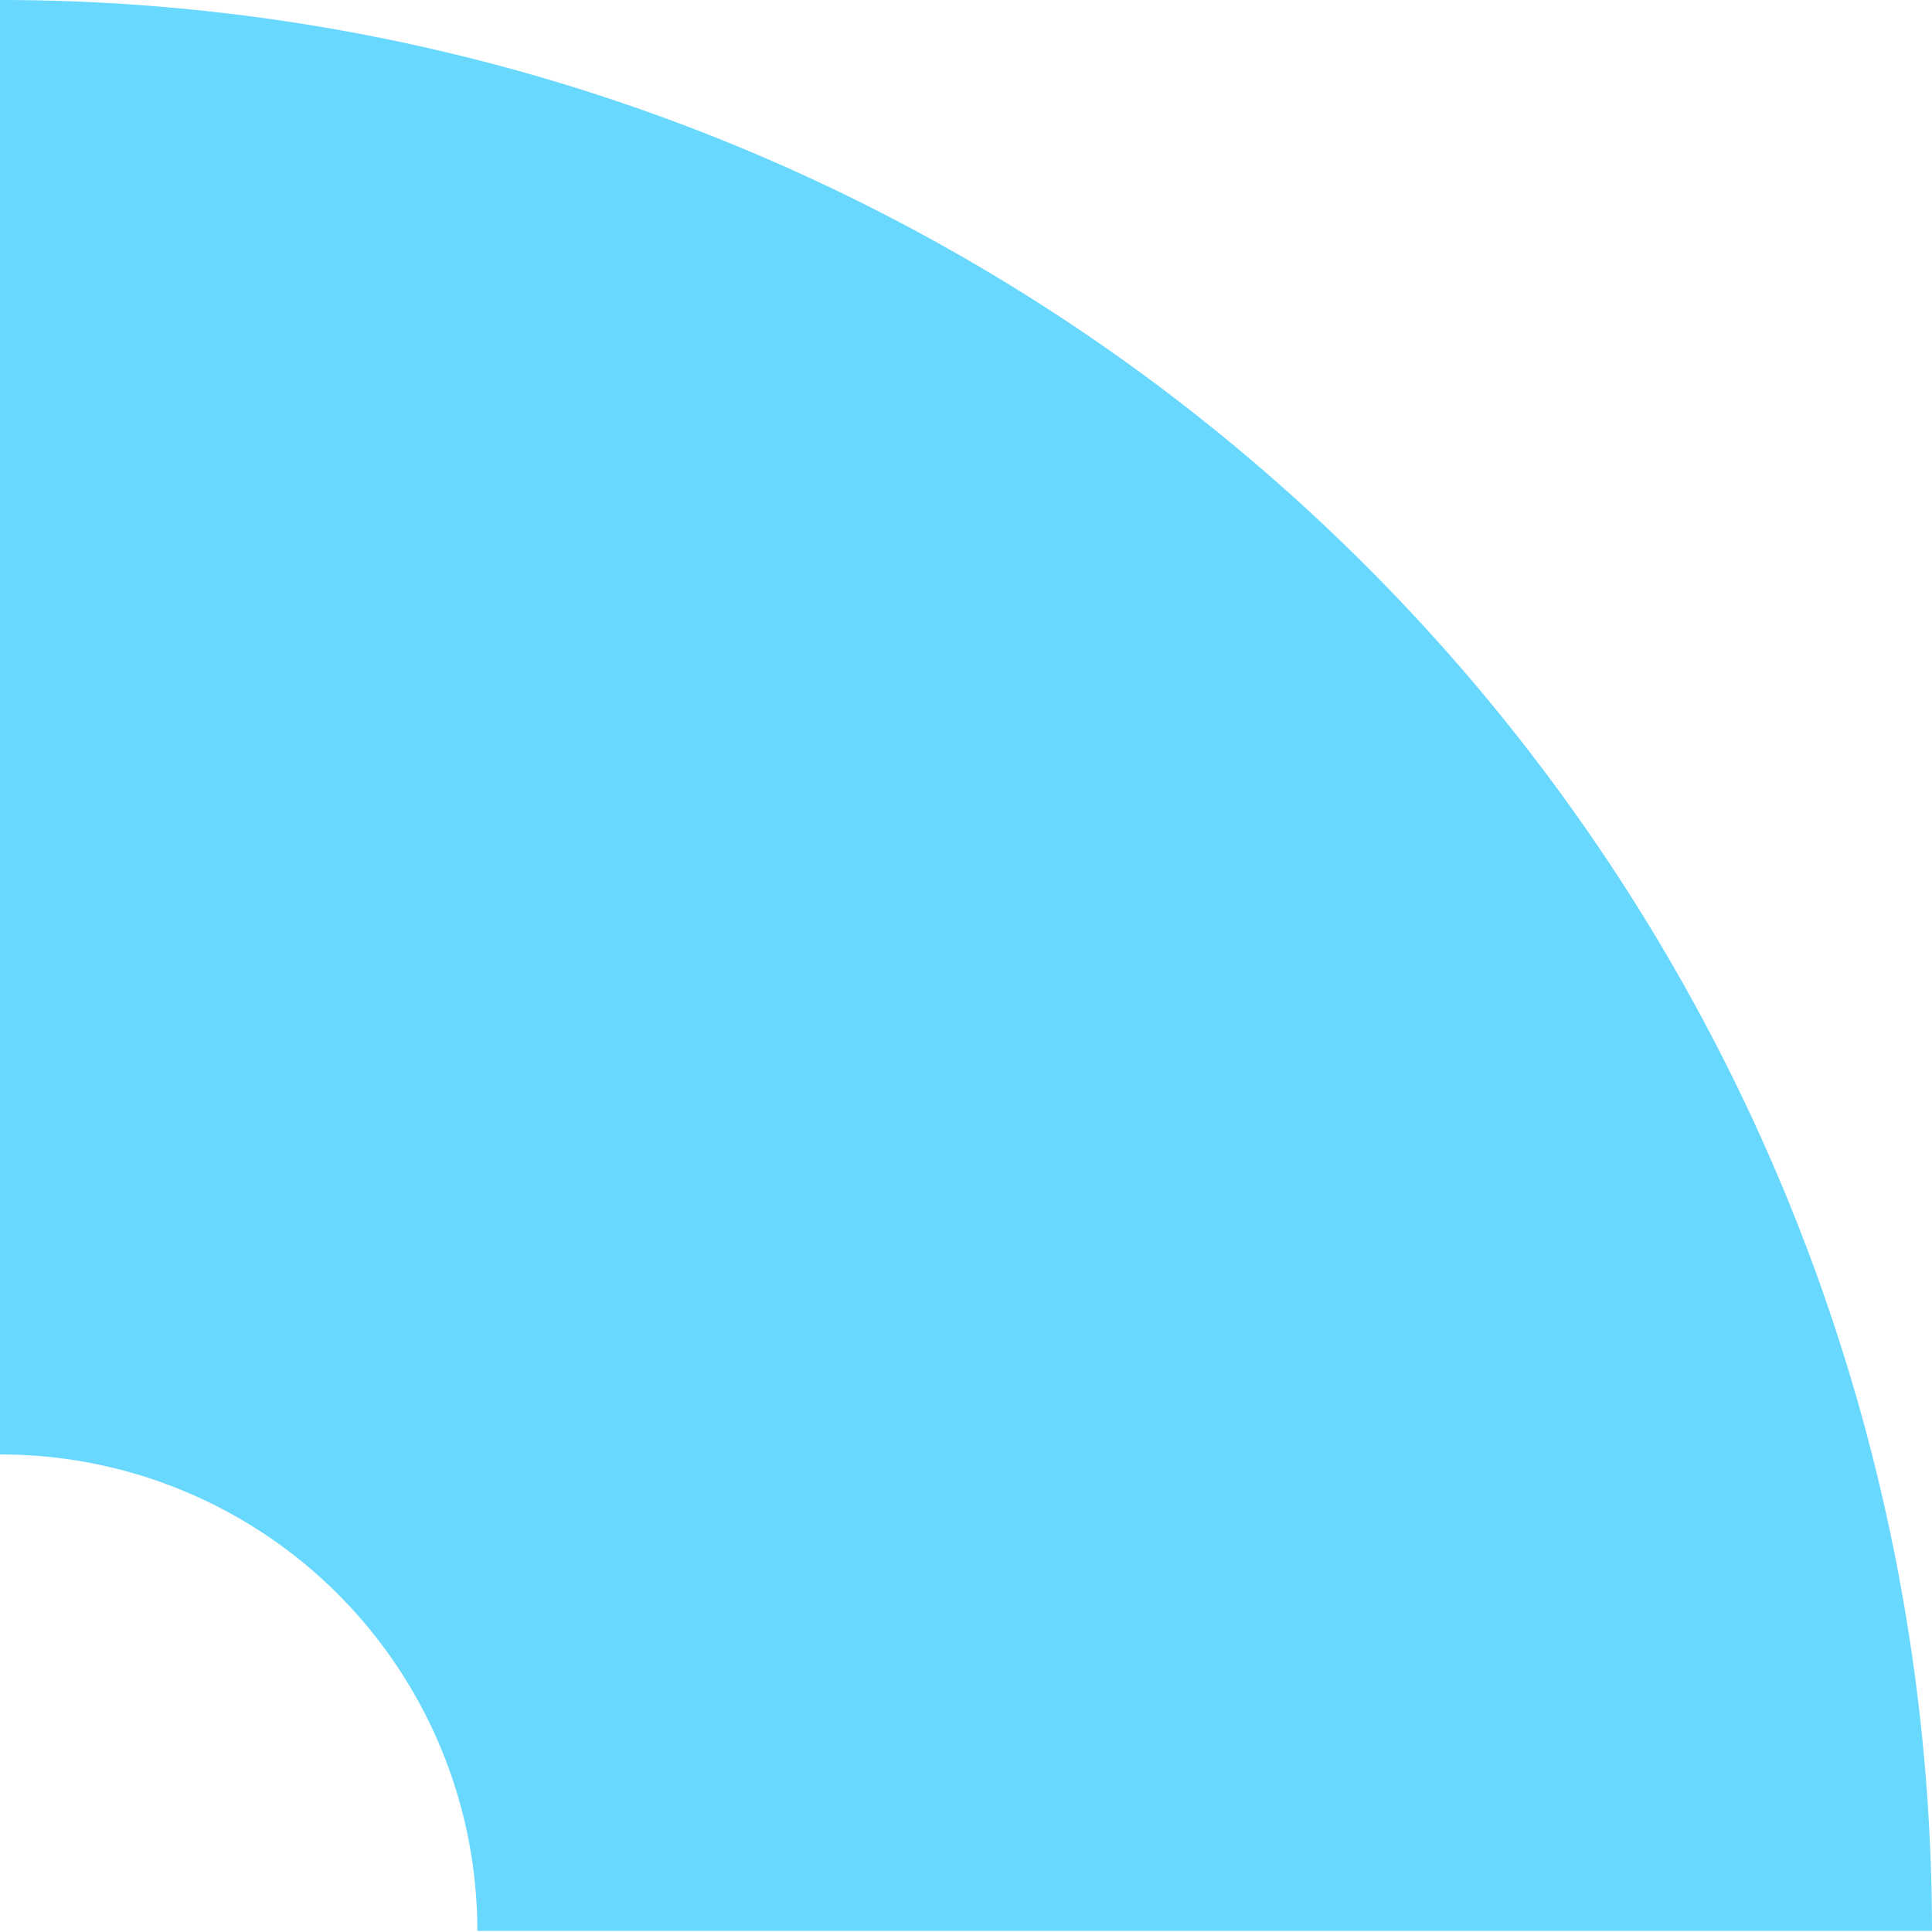
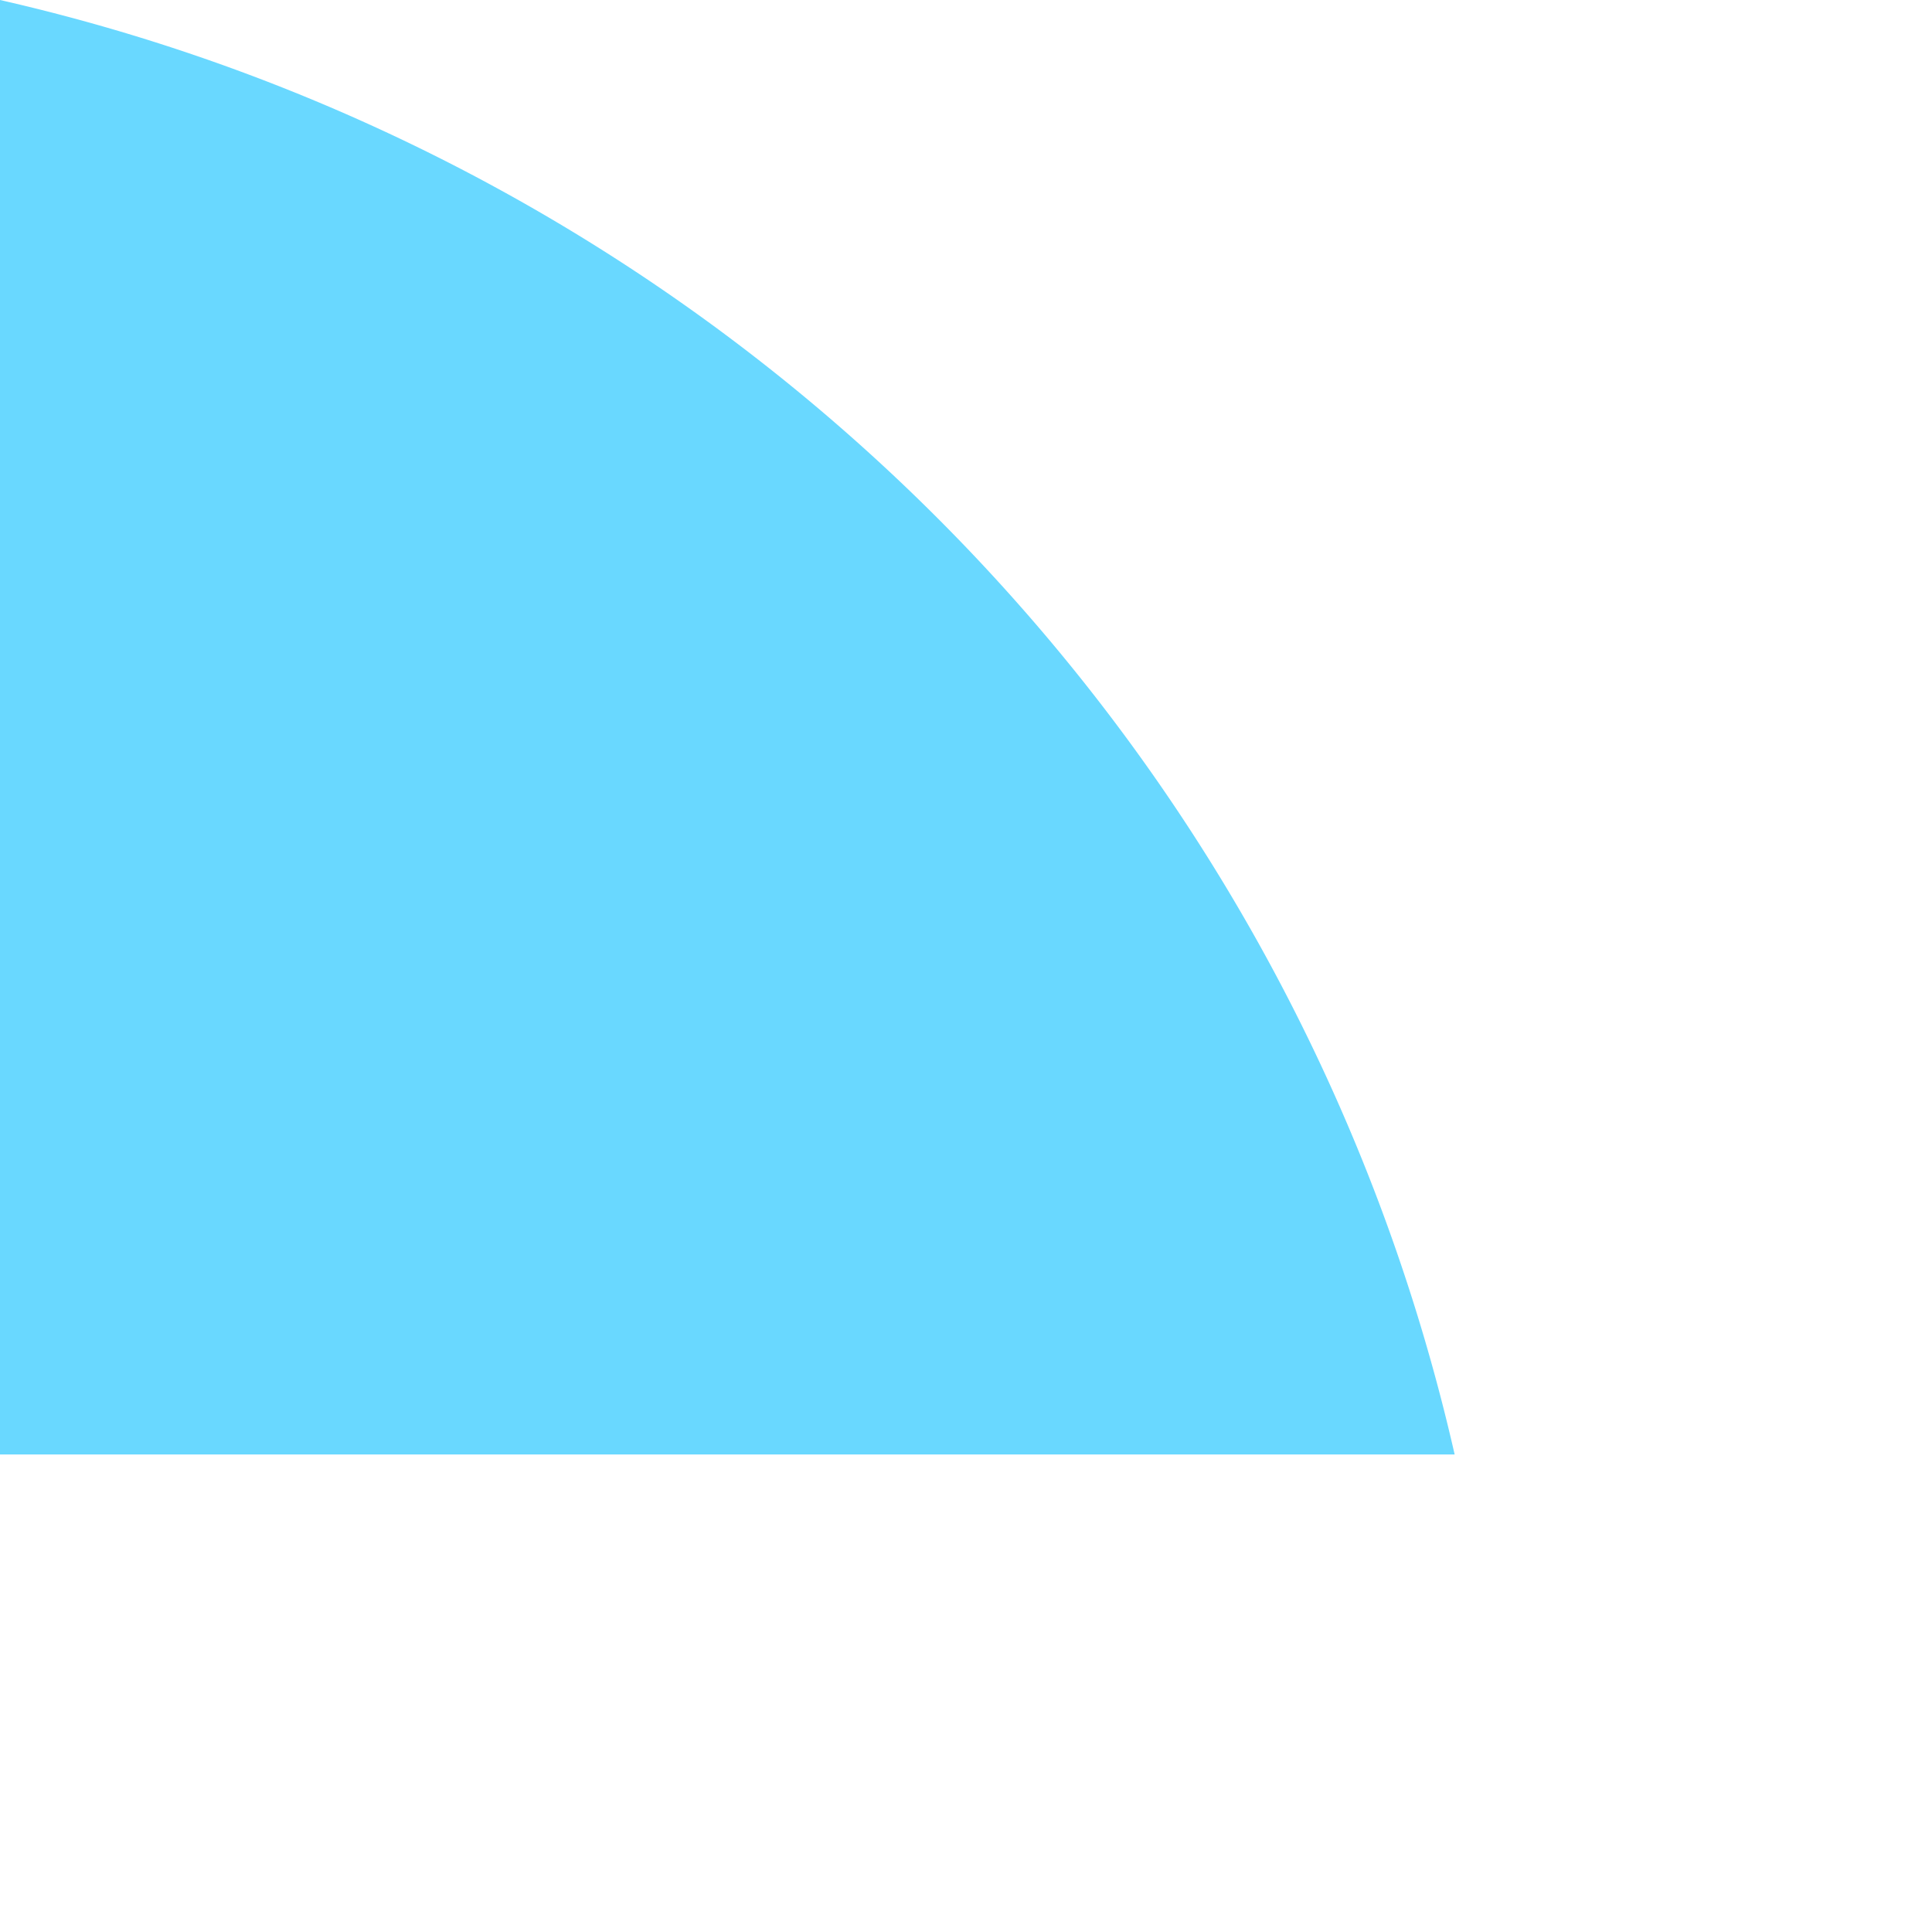
<svg xmlns="http://www.w3.org/2000/svg" viewBox="0 0 109.48 109.48">
  <defs>
    <style>.cls-1{fill:#69d8ff;}</style>
  </defs>
  <title>Asset 3</title>
  <g id="Layer_2" data-name="Layer 2">
    <g id="Layer_1-2" data-name="Layer 1">
-       <path class="cls-1" d="M0,82.42a27,27,0,0,1,27.05,27l82.43,0A109.49,109.49,0,0,0,0,0Z" />
+       <path class="cls-1" d="M0,82.42l82.43,0A109.49,109.49,0,0,0,0,0Z" />
    </g>
  </g>
</svg>